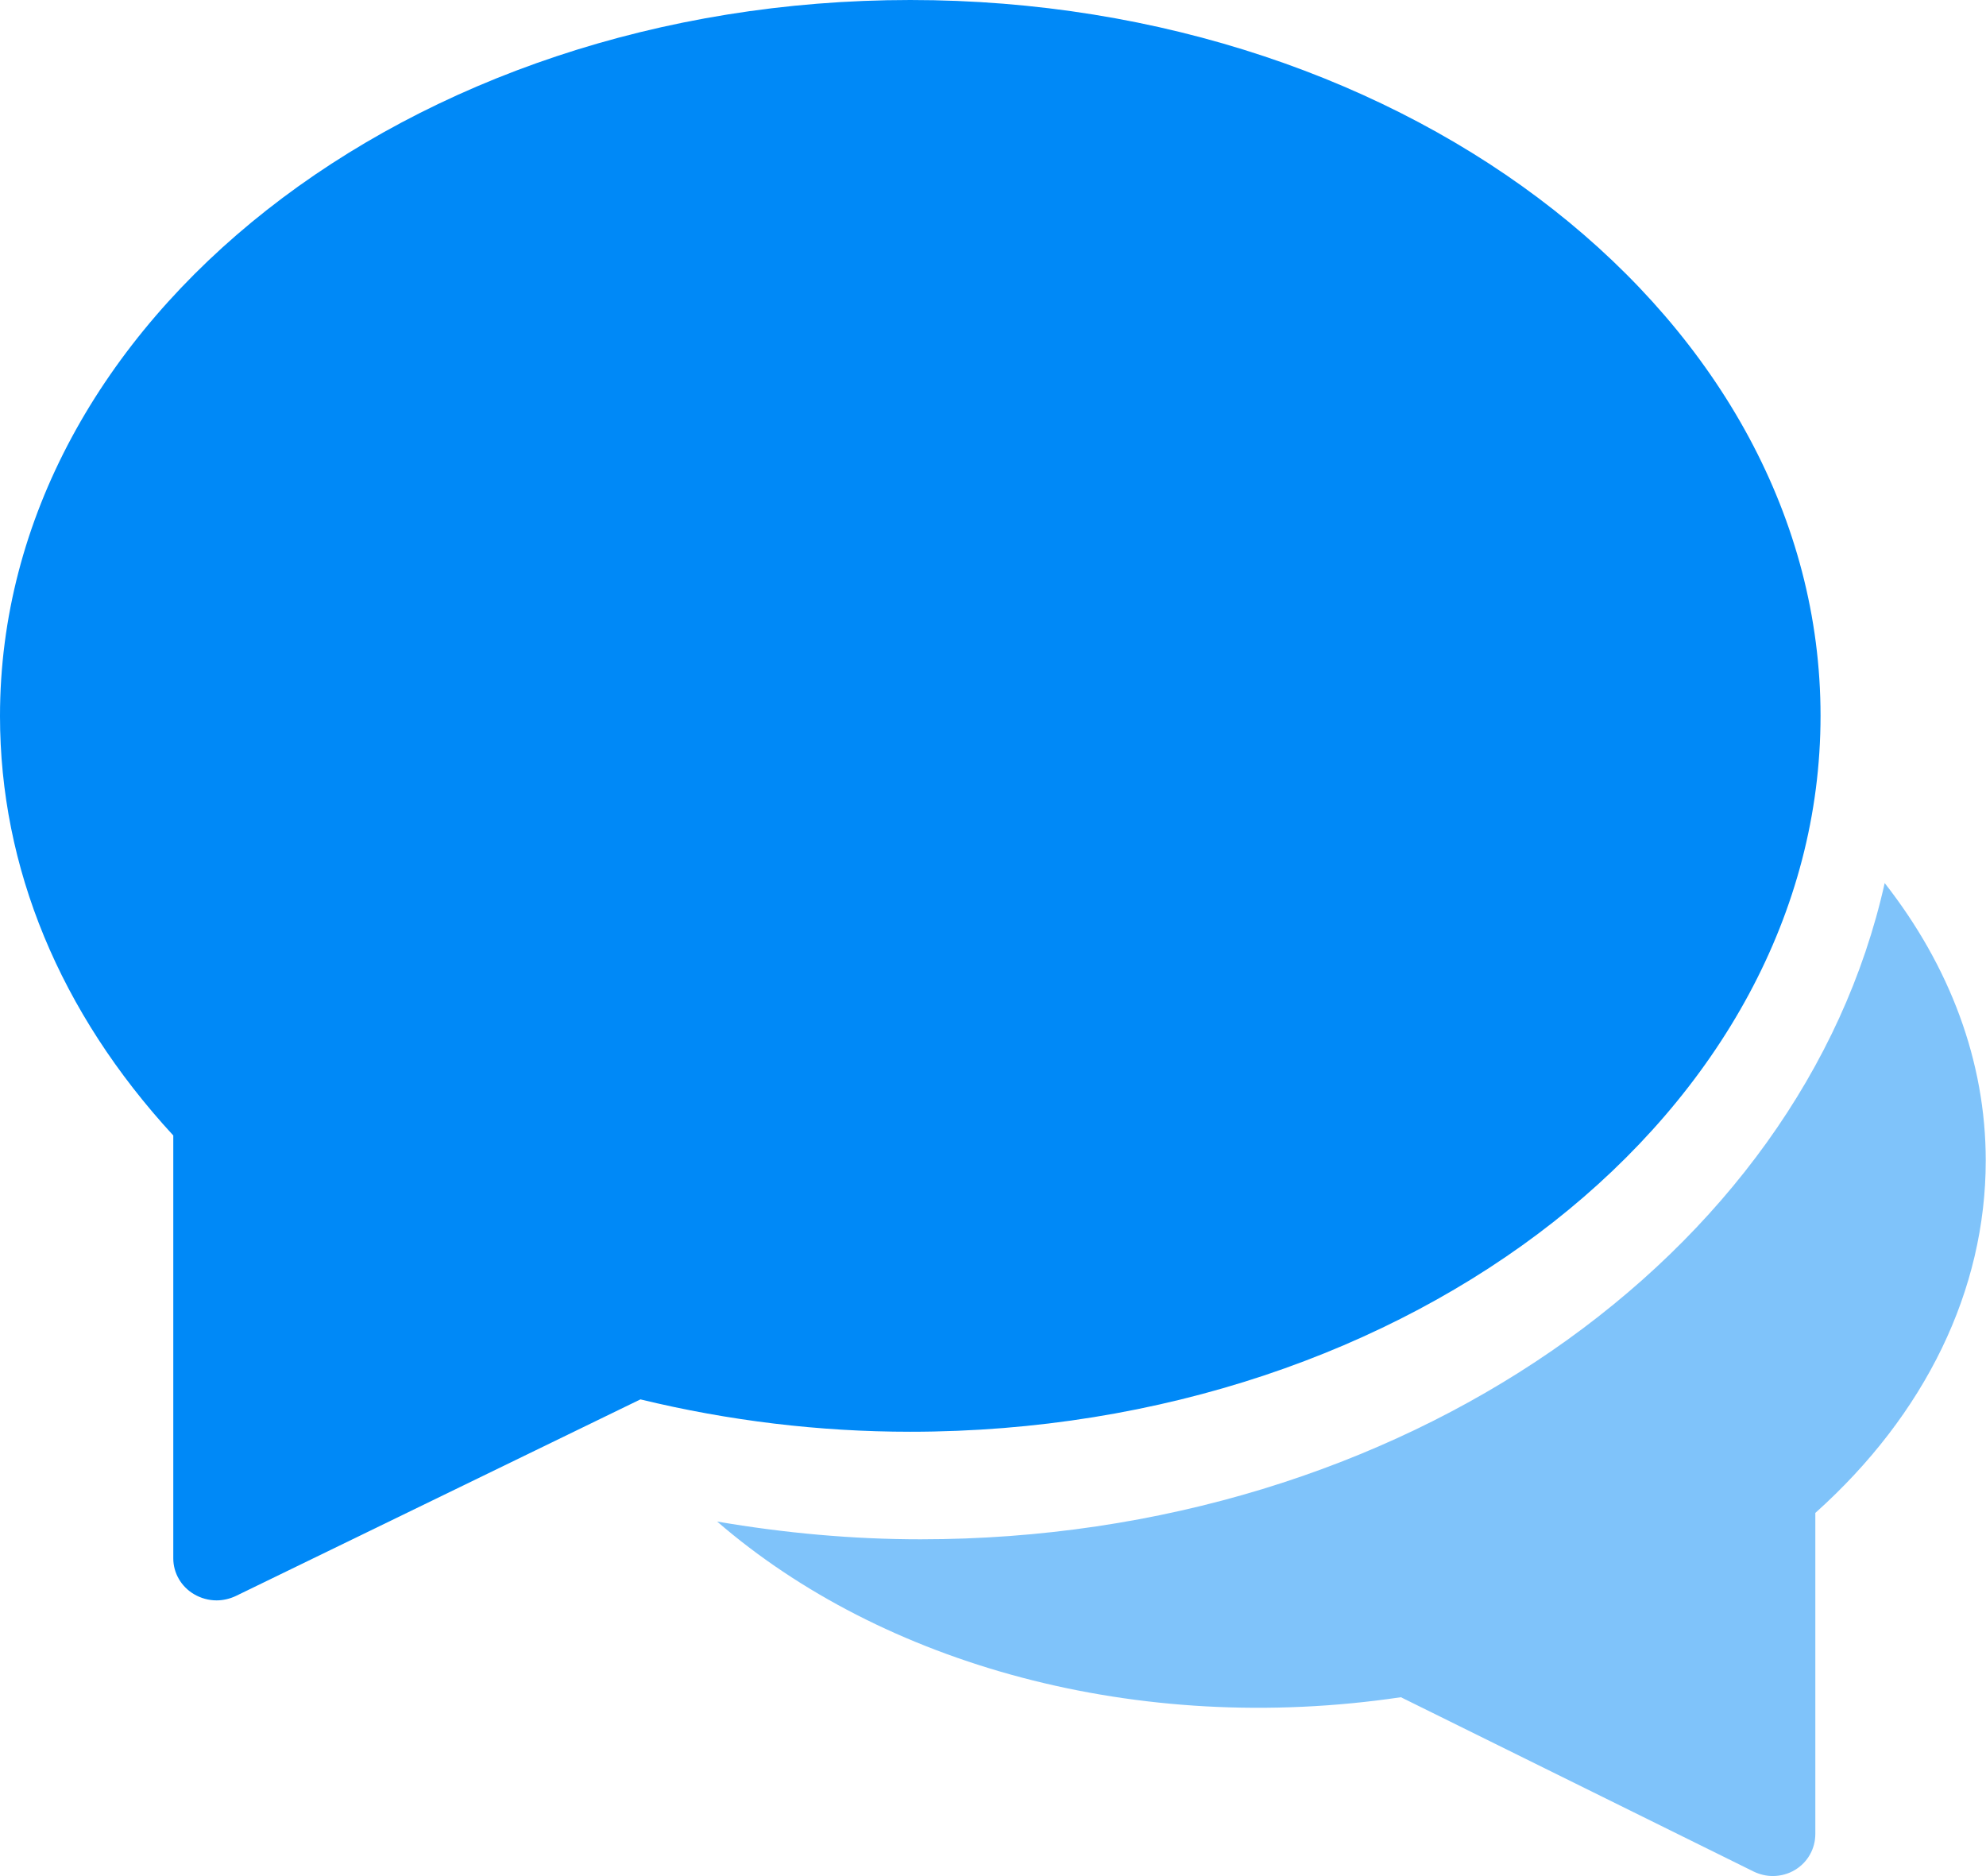
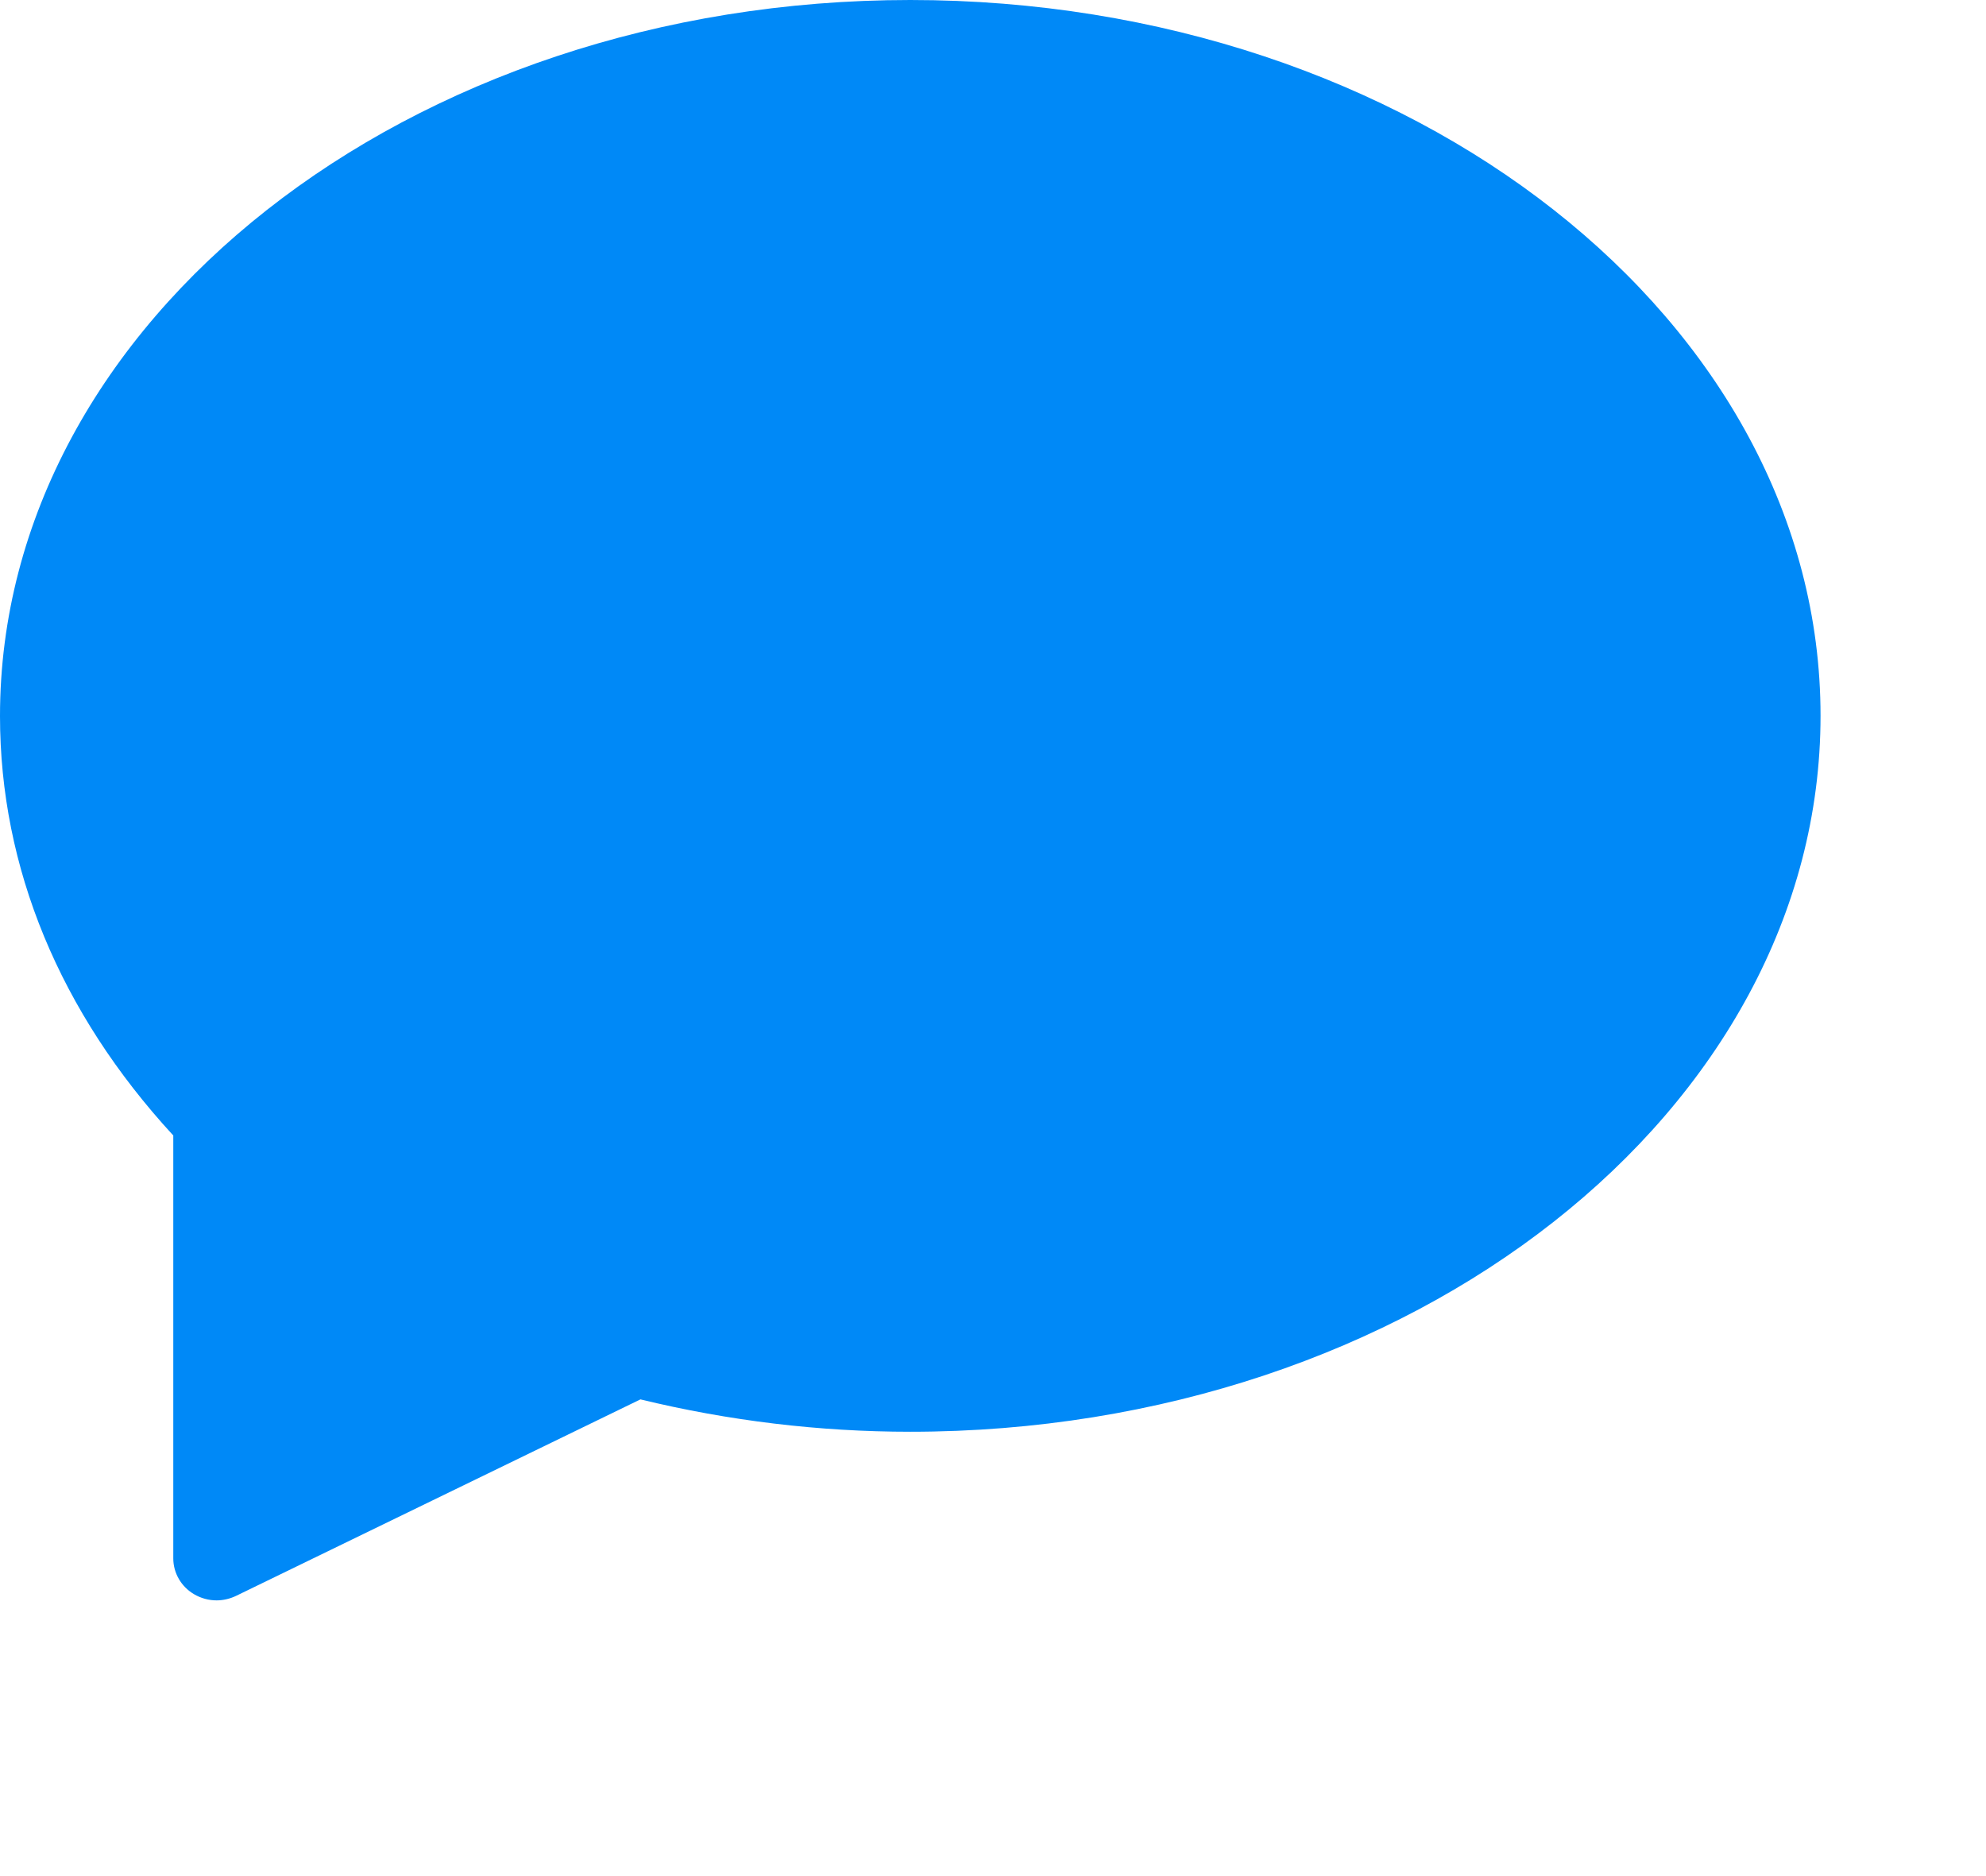
<svg xmlns="http://www.w3.org/2000/svg" id="Capa_2" data-name="Capa 2" viewBox="0 0 76.1 71.87">
  <defs>
    <style>      .cls-1 {        opacity: .5;      }      .cls-1, .cls-2 {        fill: #0089f7;        stroke-width: 0px;      }    </style>
  </defs>
  <g id="Capa_1-2" data-name="Capa 1">
    <g>
-       <path class="cls-1" d="m72.22,33.82c-3.18,14.28-18.53,25.15-36.95,25.15-2.61,0-5.22-.24-7.79-.68,6.32,5.47,16.09,8.23,26.2,6.73l13.52,6.68c.23.11.48.17.73.17.3,0,.6-.08.86-.24.48-.29.77-.81.77-1.37v-12.3c4.22-3.78,6.53-8.54,6.53-13.5,0-3.79-1.37-7.44-3.88-10.64Z" />
      <path class="cls-2" d="m34.88,0C15.65,0,0,12.3,0,27.43c0,5.81,2.29,11.35,6.64,16.07v16.2c0,.56.3,1.08.79,1.37.27.16.57.24.87.24.25,0,.51-.06.74-.17l15.5-7.53c3.38.82,6.85,1.24,10.34,1.24,19.23,0,34.88-12.3,34.88-27.43S54.11,0,34.88,0Z" />
    </g>
  </g>
</svg>